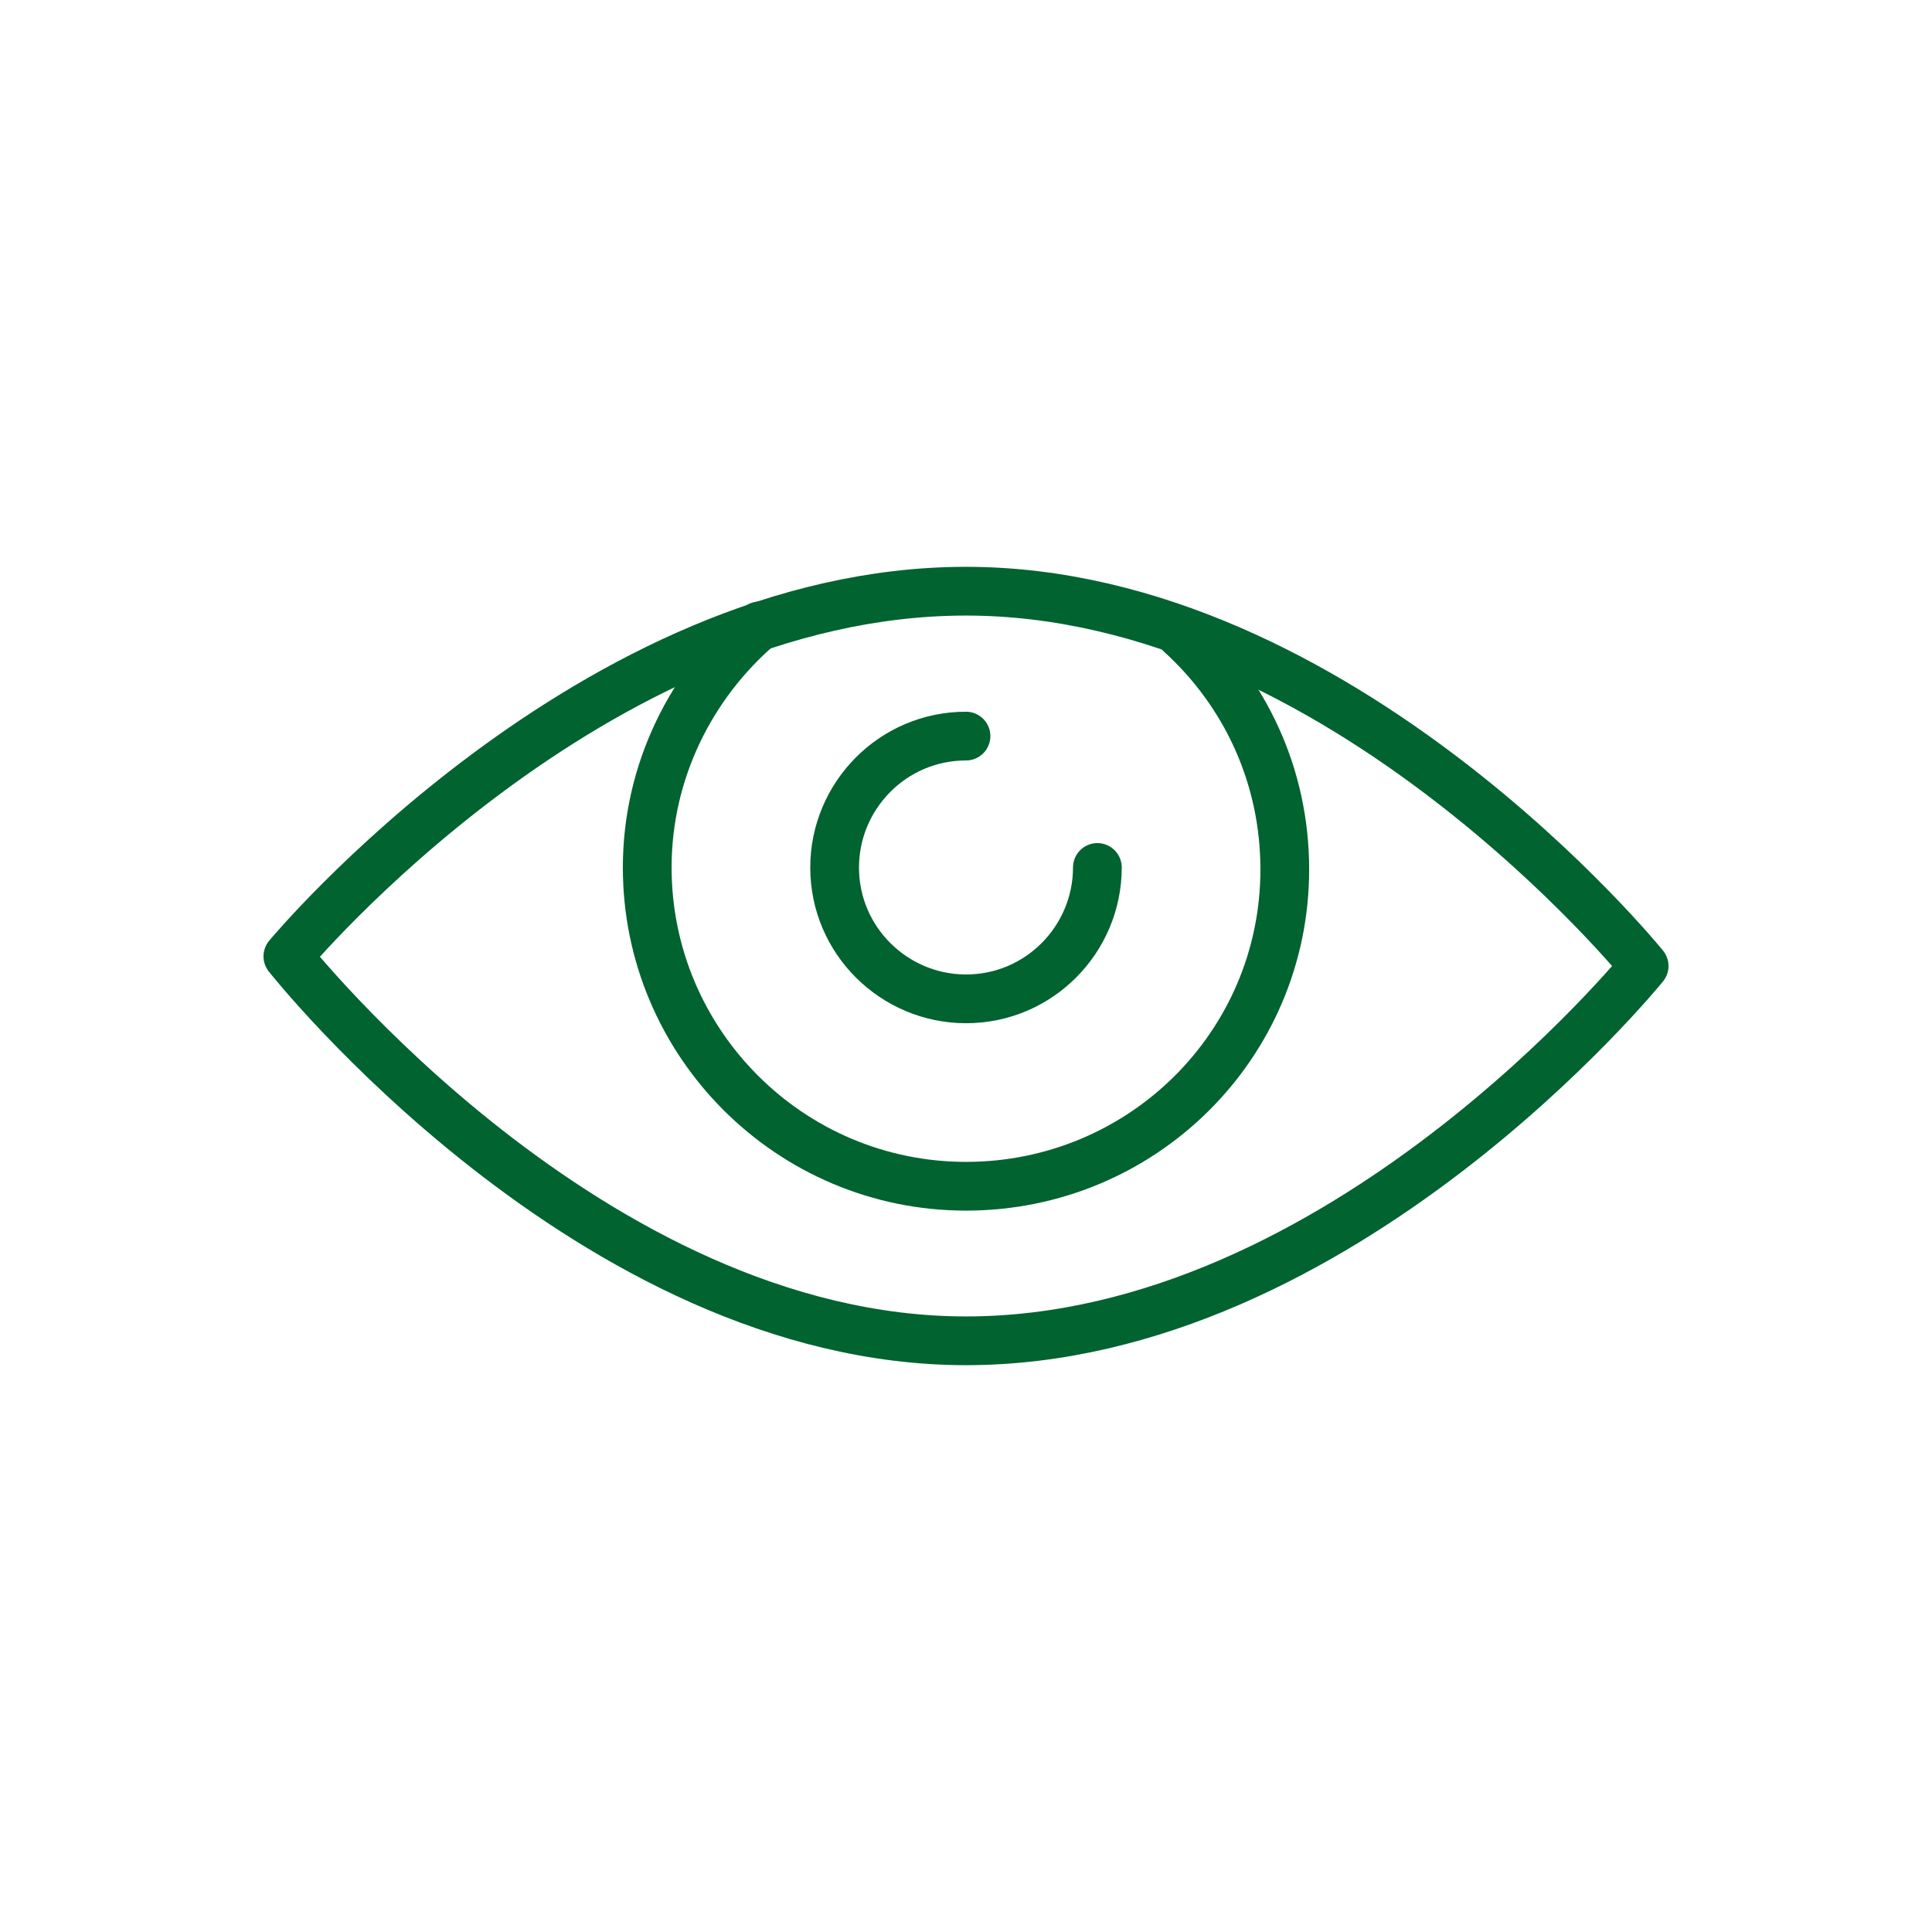
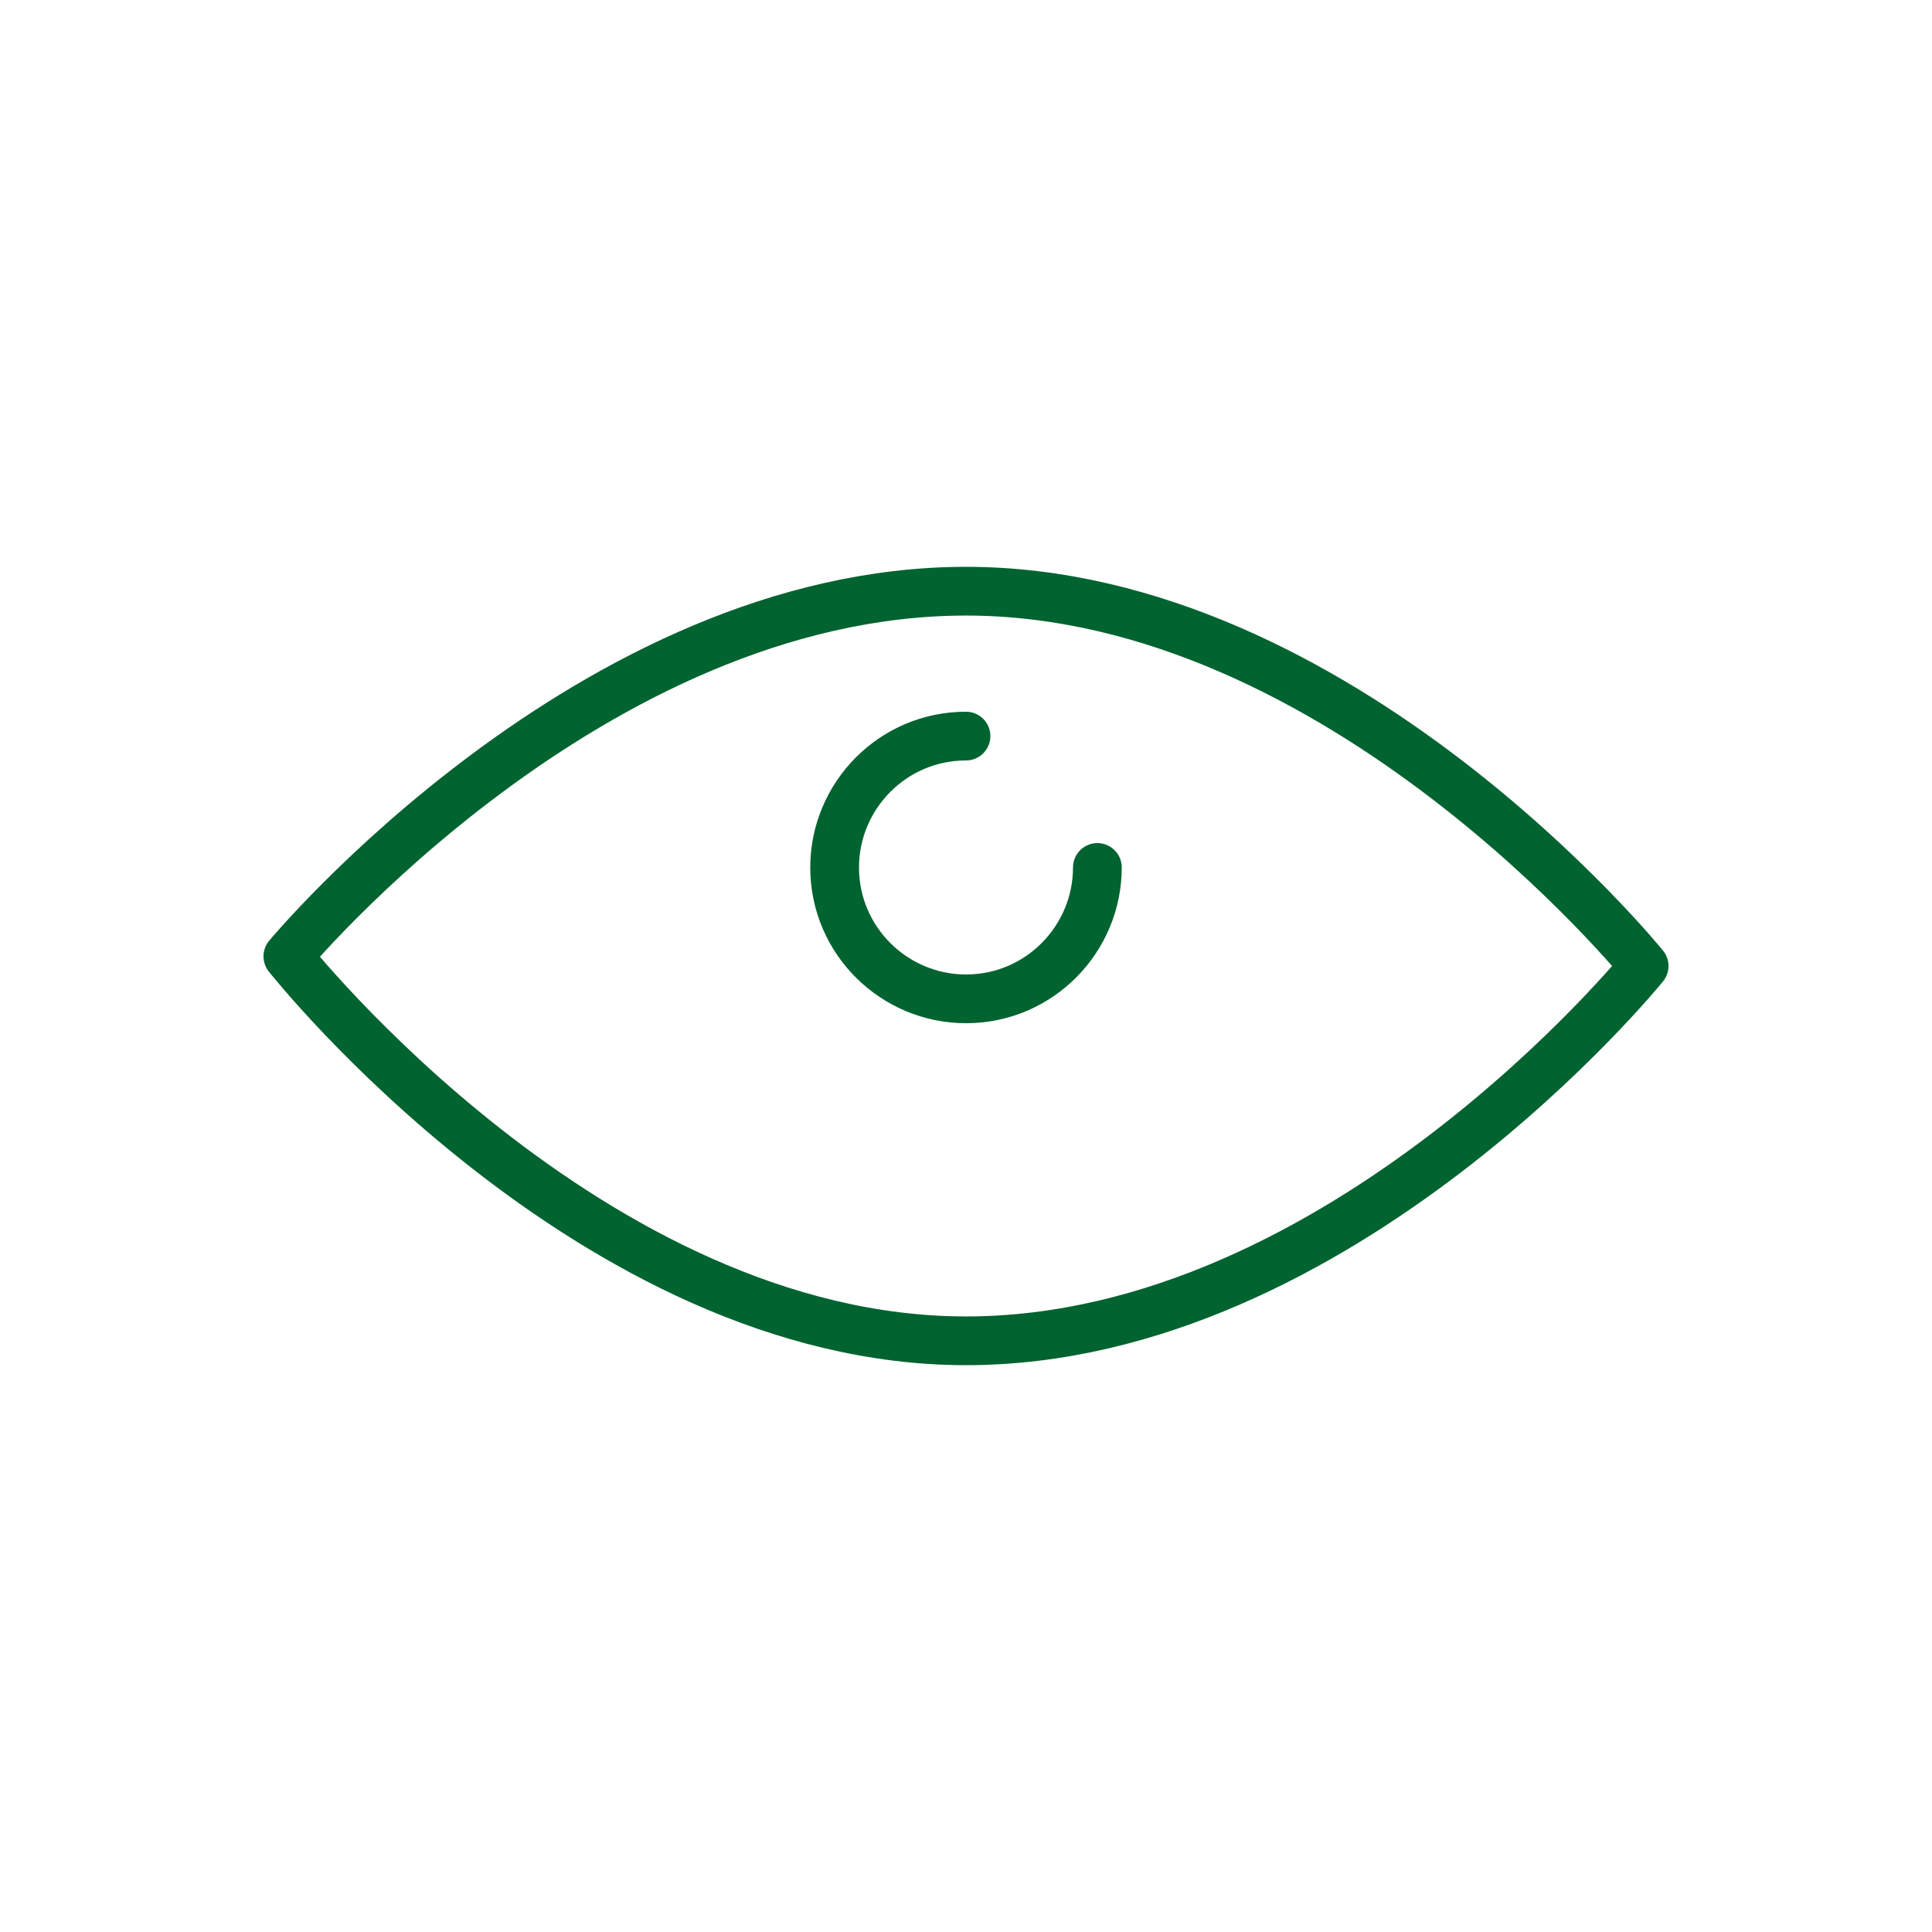
<svg xmlns="http://www.w3.org/2000/svg" version="1.1" id="Layer_1" x="0px" y="0px" viewBox="0 0 100 100" style="enable-background:new 0 0 100 100;" xml:space="preserve">
  <style type="text/css">
	.st0{fill:none;stroke:#016330;stroke-width:2.543;stroke-linecap:round;stroke-linejoin:round;stroke-miterlimit:10;}
	.st1{fill:#016330;}
	.st2{fill:none;stroke:#016330;stroke-width:2.748;stroke-linecap:round;stroke-linejoin:round;stroke-miterlimit:10;}
	.st3{fill:none;stroke:#016330;stroke-width:2.698;stroke-linecap:round;stroke-linejoin:round;stroke-miterlimit:10;}
	.st4{fill:none;stroke:#016330;stroke-width:2;stroke-linecap:round;stroke-linejoin:round;stroke-miterlimit:10;}
	.st5{fill:none;stroke:#016330;stroke-width:2.478;stroke-linecap:round;stroke-linejoin:round;stroke-miterlimit:10;}
	.st6{fill:none;stroke:#016330;stroke-width:2.478;stroke-miterlimit:10;}
	.st7{fill:none;stroke:#016330;stroke-width:2.523;stroke-linecap:round;stroke-linejoin:round;stroke-miterlimit:10;}
	.st8{fill:none;stroke:#016330;stroke-width:2.523;stroke-linejoin:round;stroke-miterlimit:10;}
	.st9{fill:none;stroke:#016330;stroke-width:3.163;stroke-linecap:round;stroke-linejoin:round;stroke-miterlimit:10;}
	.st10{fill:none;stroke:#016330;stroke-width:3.023;stroke-linecap:round;stroke-linejoin:round;stroke-miterlimit:10;}
</style>
  <g>
-     <path class="st7" d="M39.3,32.4c-3.5,3-5.8,7.5-5.8,12.5c0,9.1,7.4,16.5,16.5,16.5S66.5,54.1,66.5,45c0-4.9-2.1-9.2-5.4-12.2" />
    <path class="st7" d="M50,38.1c-3.8,0-6.8,3.1-6.8,6.8c0,3.8,3.1,6.8,6.8,6.8c3.8,0,6.8-3.1,6.8-6.8" />
    <path class="st7" d="M14.9,49.5c0,0,15.7,19.9,35.1,19.9C69.4,69.4,85.1,50,85.1,50S69.4,30.6,50,30.6   C30.6,30.6,14.9,49.5,14.9,49.5z" />
  </g>
</svg>